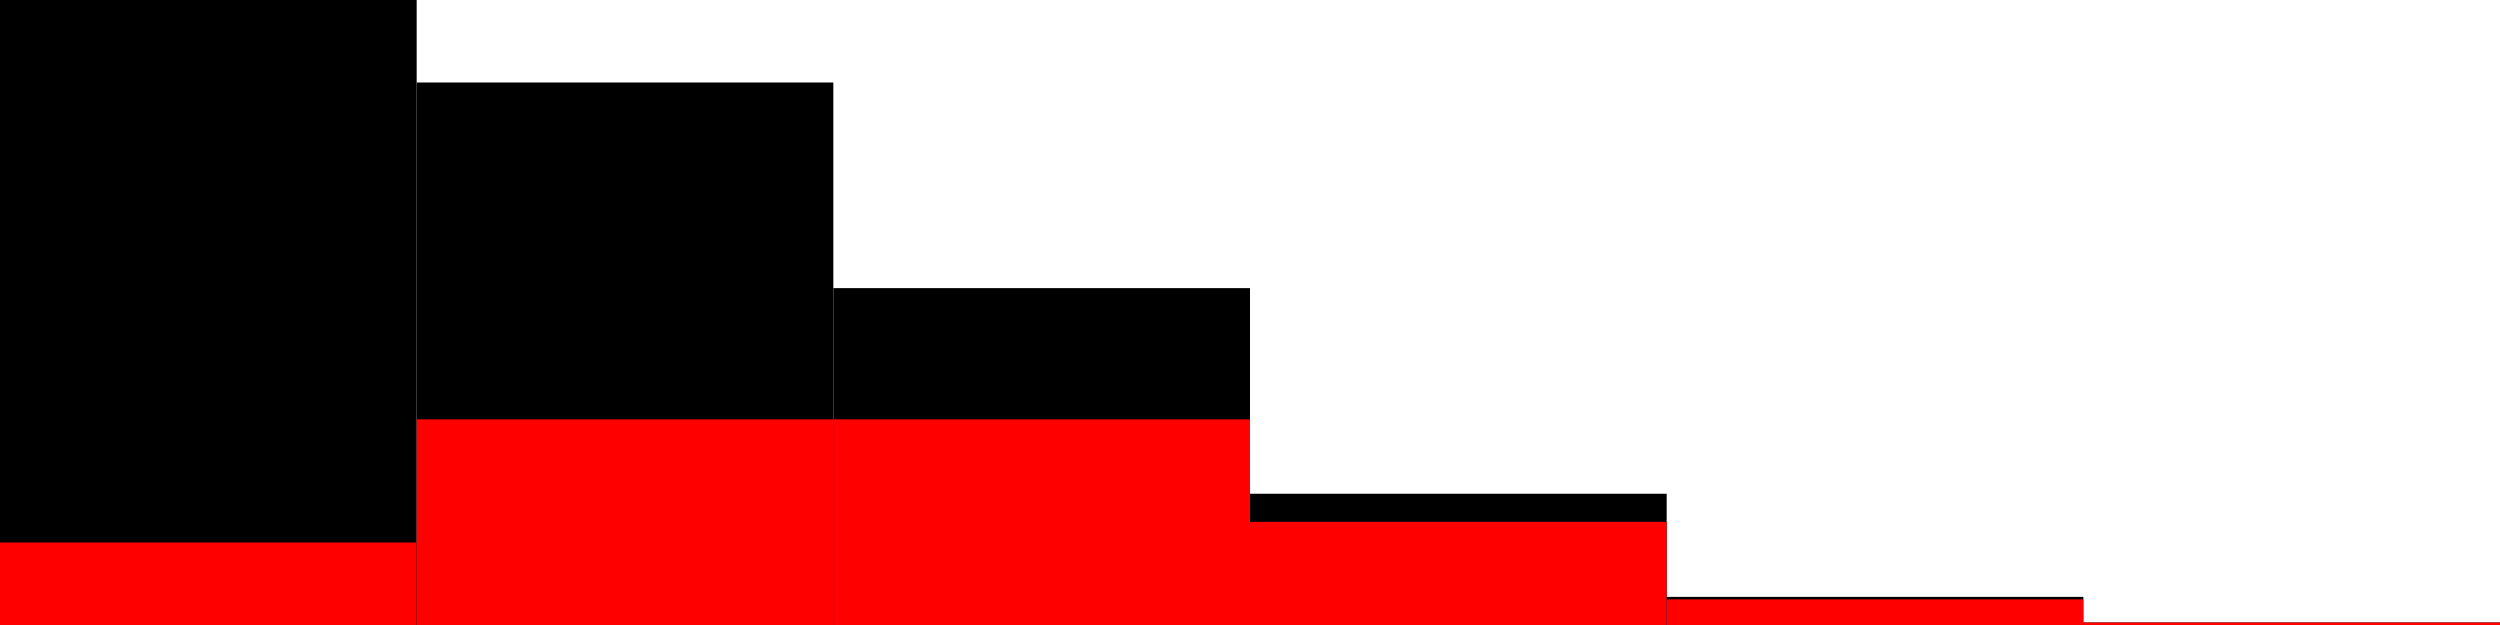
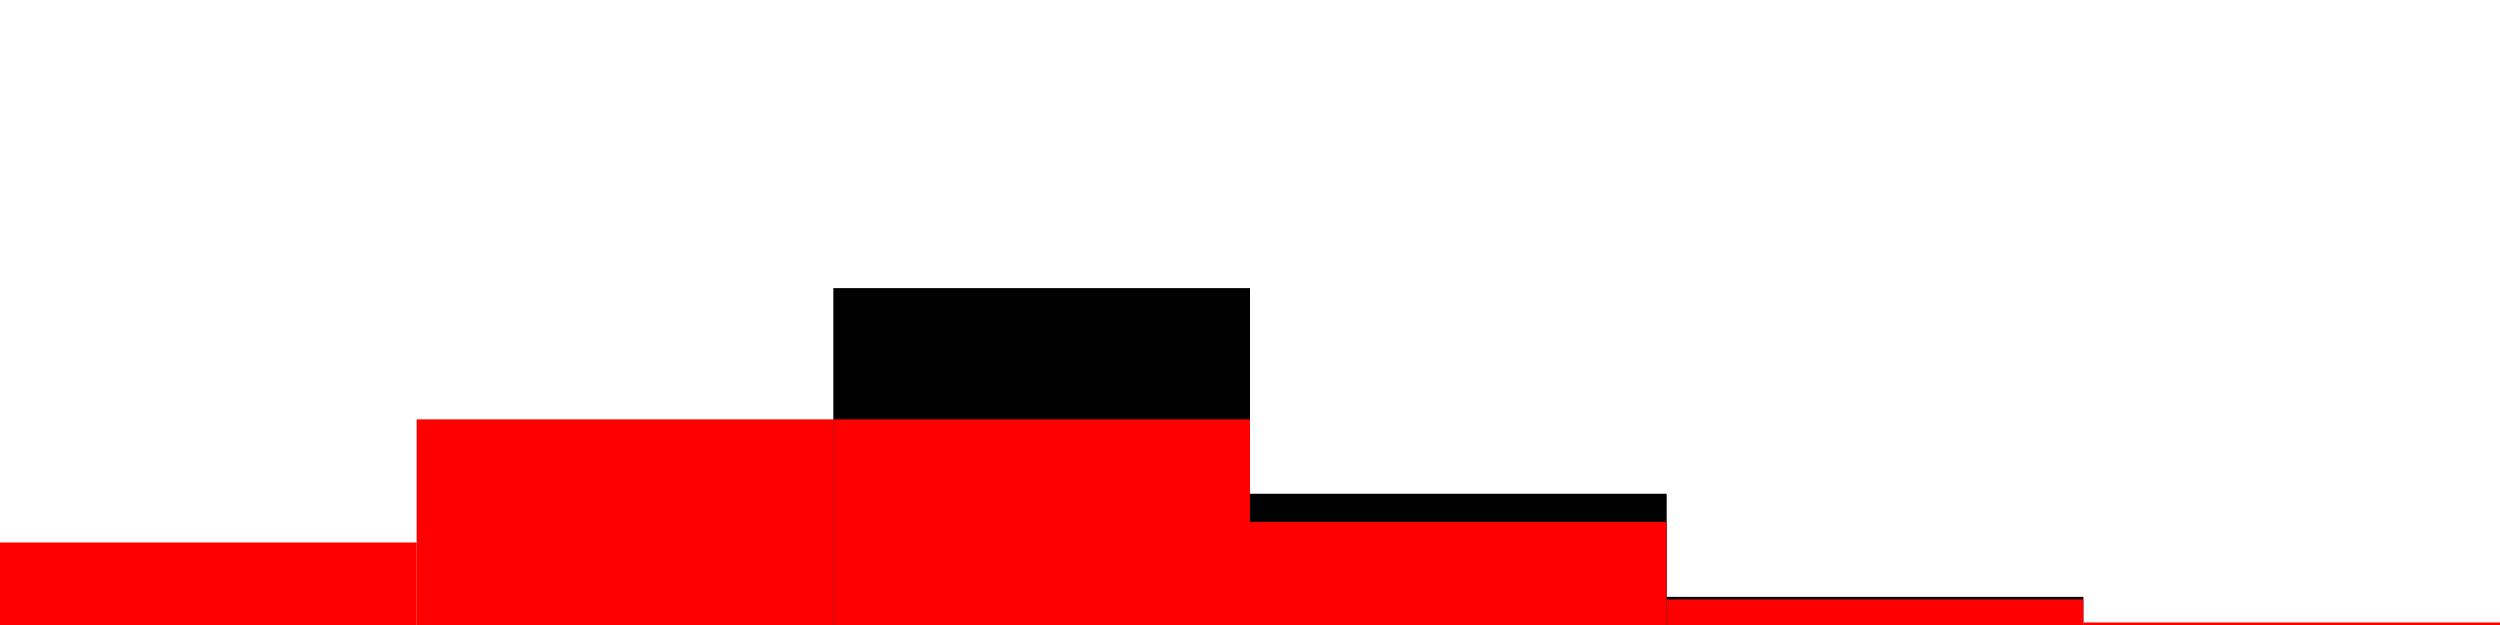
<svg xmlns="http://www.w3.org/2000/svg" width="100%" height="100%" viewBox="0 0 400.0 100.0" preserveAspectRatio="none" version="1.1">
  <g transform="scale(66.667,100.0)">
-     <rect x="0" y="0.0" width="1" height="1.0" style="fill:black" />
    <rect x="0" y="0.868" width="1" height="0.132" style="fill:red" />
-     <rect x="1" y="0.132" width="1" height="0.868" style="fill:black" />
    <rect x="1" y="0.671" width="1" height="0.329" style="fill:red" />
    <rect x="2" y="0.461" width="1" height="0.539" style="fill:black" />
    <rect x="2" y="0.671" width="1" height="0.329" style="fill:red" />
    <rect x="3" y="0.79" width="1" height="0.21" style="fill:black" />
    <rect x="3" y="0.835" width="1" height="0.165" style="fill:red" />
    <rect x="4" y="0.955" width="1" height="0.045" style="fill:black" />
    <rect x="4" y="0.959" width="1" height="0.041" style="fill:red" />
-     <rect x="5" y="0.996" width="1" height="0.004" style="fill:black" />
    <rect x="5" y="0.996" width="1" height="0.004" style="fill:red" />
  </g>
</svg>